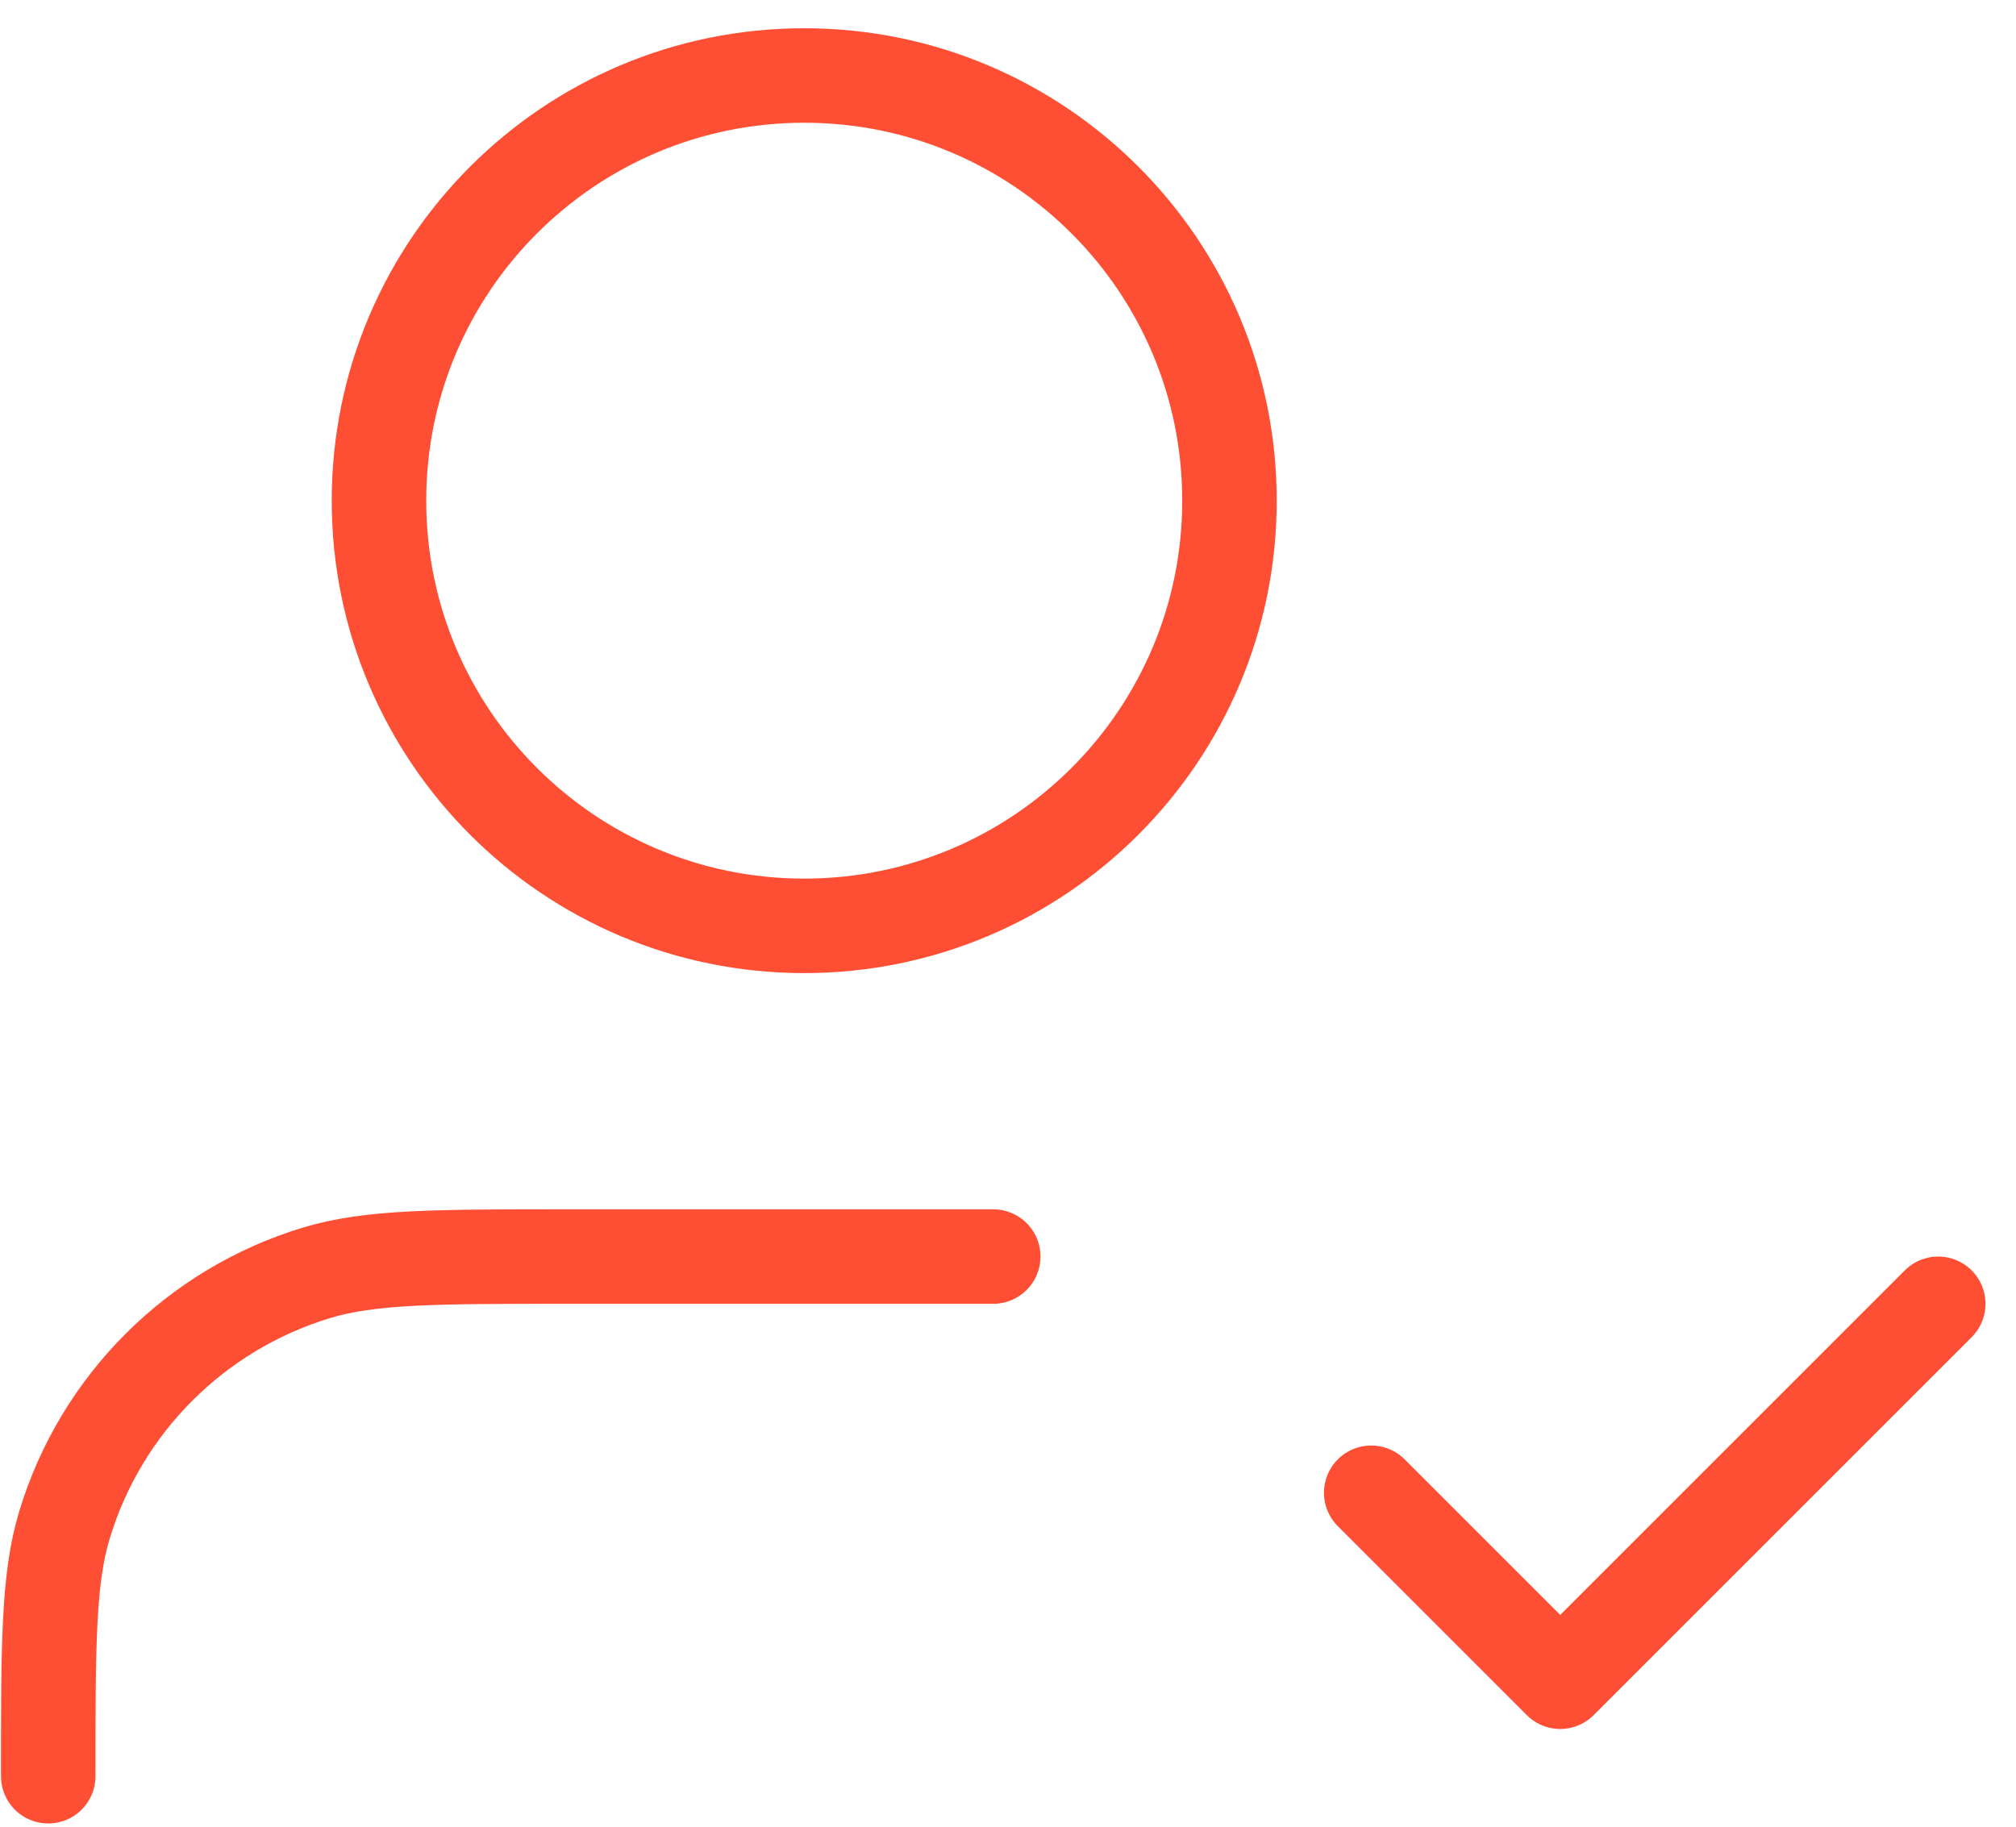
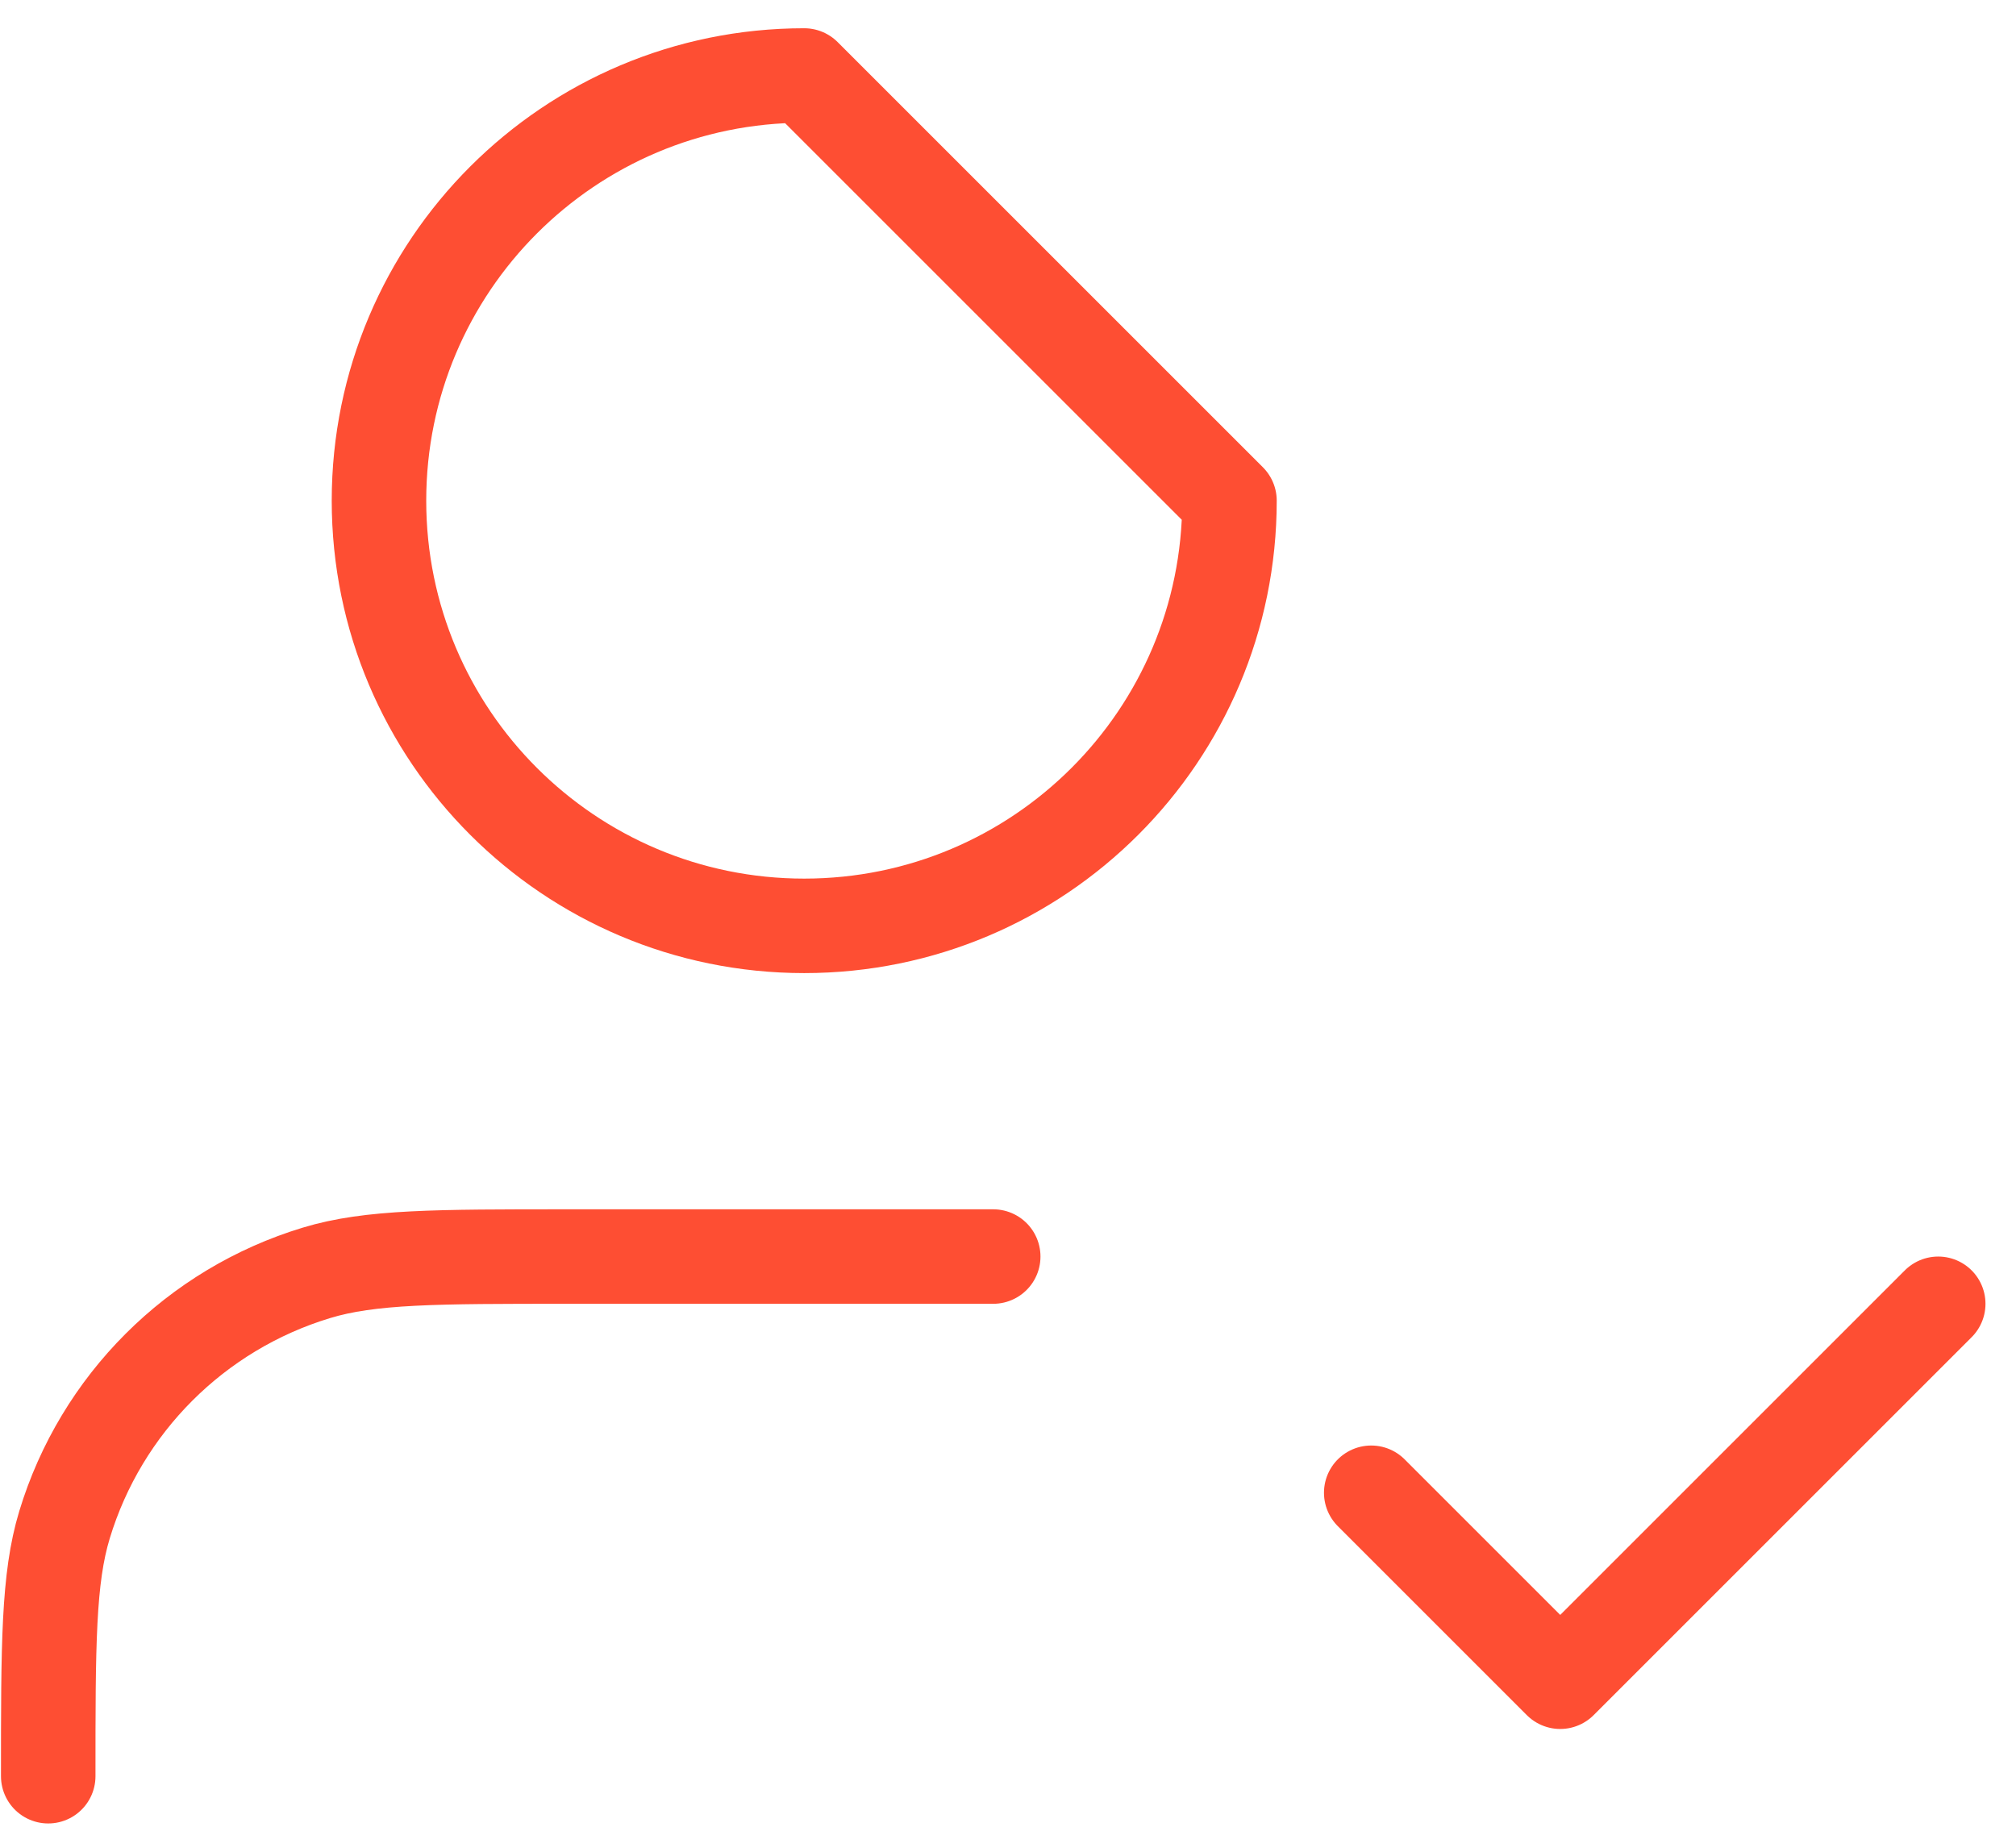
<svg xmlns="http://www.w3.org/2000/svg" width="64" height="58" viewBox="0 0 64 58" fill="none">
-   <path d="M31.531 39.897H18.031C13.845 39.897 11.751 39.897 10.048 40.414C6.213 41.577 3.211 44.578 2.048 48.413C1.531 50.117 1.531 52.21 1.531 56.397M43.531 47.397L49.531 53.397L61.531 41.397M39.031 15.897C39.031 23.353 32.987 29.397 25.531 29.397C18.075 29.397 12.031 23.353 12.031 15.897C12.031 8.441 18.075 2.397 25.531 2.397C32.987 2.397 39.031 8.441 39.031 15.897Z" stroke="#FE4E33" stroke-width="3" stroke-linecap="round" stroke-linejoin="round" />
+   <path d="M31.531 39.897H18.031C13.845 39.897 11.751 39.897 10.048 40.414C6.213 41.577 3.211 44.578 2.048 48.413C1.531 50.117 1.531 52.21 1.531 56.397M43.531 47.397L49.531 53.397L61.531 41.397M39.031 15.897C39.031 23.353 32.987 29.397 25.531 29.397C18.075 29.397 12.031 23.353 12.031 15.897C12.031 8.441 18.075 2.397 25.531 2.397Z" stroke="#FE4E33" stroke-width="3" stroke-linecap="round" stroke-linejoin="round" />
</svg>